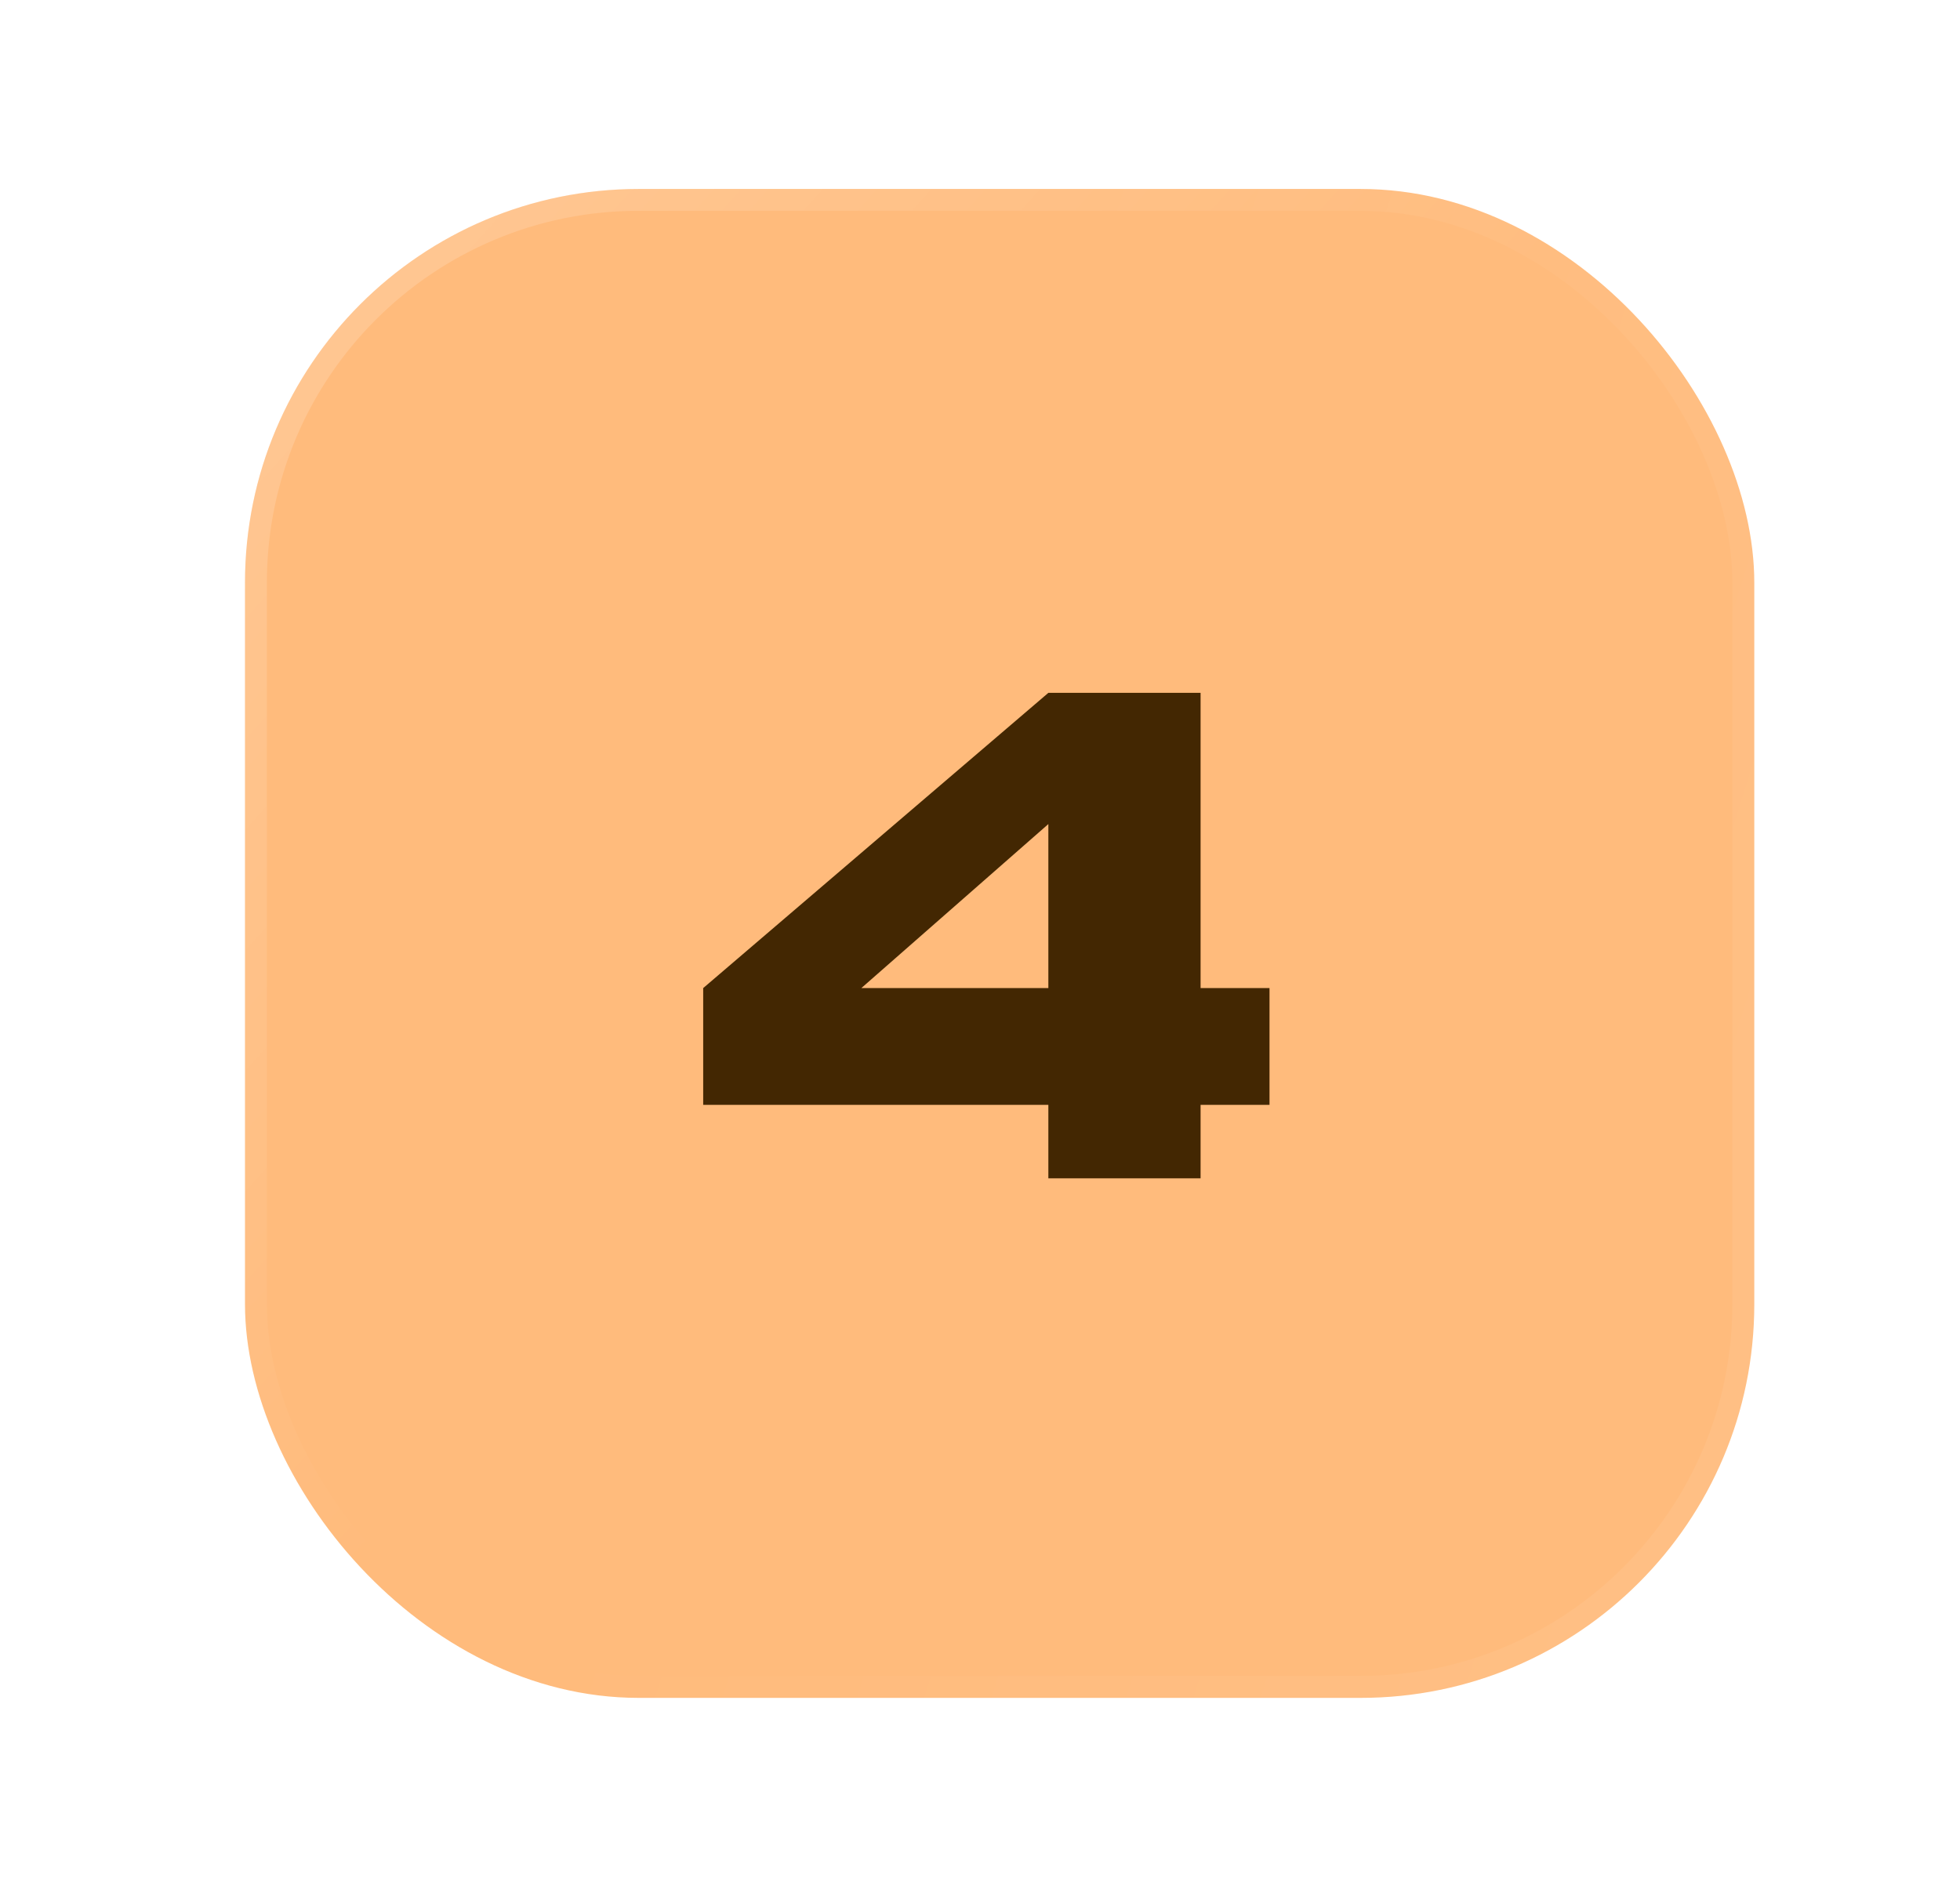
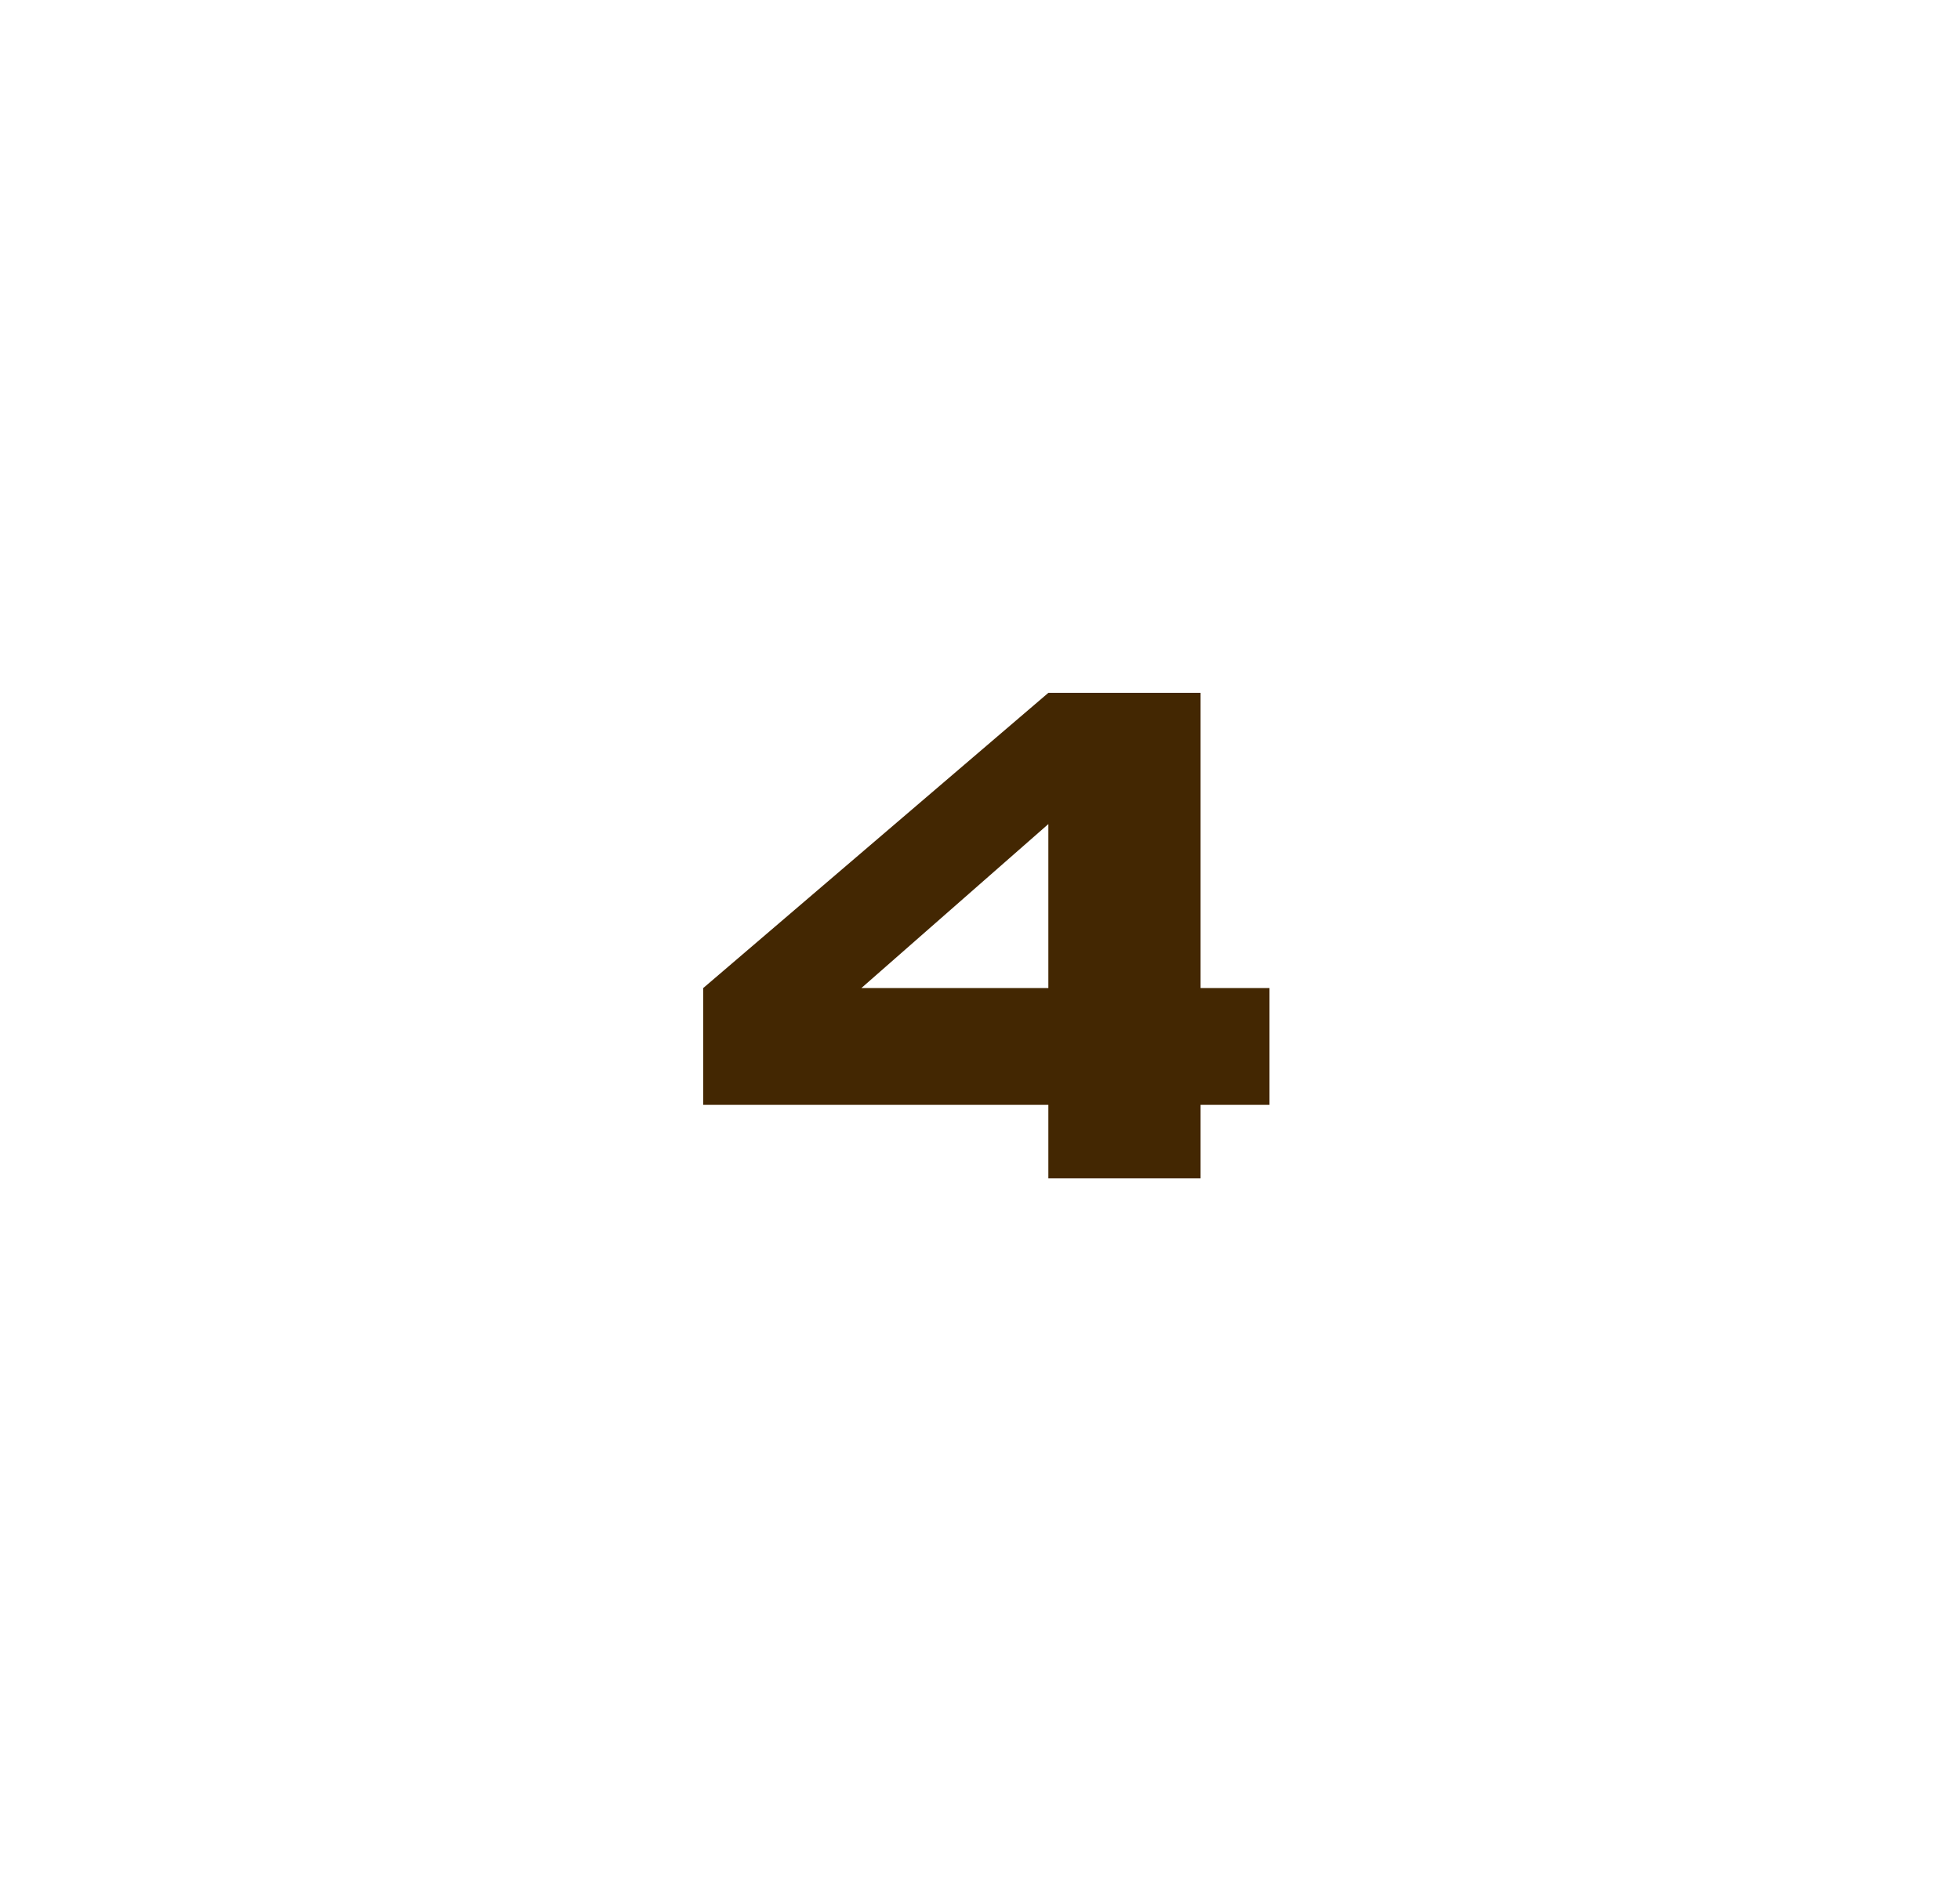
<svg xmlns="http://www.w3.org/2000/svg" width="48" height="46" viewBox="0 0 48 46" fill="none">
-   <rect x="6" y="4.629" width="36.962" height="36.962" rx="9.642" fill="#FFBB7C" />
  <rect x="6.268" y="4.896" width="36.426" height="36.426" rx="9.374" stroke="url(#paint0_linear_293_181)" stroke-opacity="0.19" stroke-width="0.536" />
  <rect x="6.268" y="4.896" width="36.426" height="36.426" rx="9.374" stroke="url(#paint1_linear_293_181)" stroke-opacity="0.09" stroke-width="0.536" />
  <g filter="url(#filter0_d_293_181)">
    <path d="M29.402 24.204H31.09V27.064H29.402V28.864H25.674V27.064H17.221V24.204L25.674 16.972H29.402V24.204ZM25.674 20.186L21.094 24.204H25.674V20.186Z" fill="#432702" />
  </g>
  <defs>
    <filter id="filter0_d_293_181" x="0.404" y="0.155" width="47.504" height="45.527" filterUnits="userSpaceOnUse" color-interpolation-filters="sRGB">
      <feFlood flood-opacity="0" result="BackgroundImageFix" />
      <feColorMatrix in="SourceAlpha" type="matrix" values="0 0 0 0 0 0 0 0 0 0 0 0 0 0 0 0 0 0 127 0" result="hardAlpha" />
      <feOffset />
      <feGaussianBlur stdDeviation="8.409" />
      <feComposite in2="hardAlpha" operator="out" />
      <feColorMatrix type="matrix" values="0 0 0 0 1 0 0 0 0 0.882 0 0 0 0 0.758 0 0 0 0.68 0" />
      <feBlend mode="normal" in2="BackgroundImageFix" result="effect1_dropShadow_293_181" />
      <feBlend mode="normal" in="SourceGraphic" in2="effect1_dropShadow_293_181" result="shape" />
    </filter>
    <linearGradient id="paint0_linear_293_181" x1="8.97" y1="2.318" x2="26.753" y2="18.343" gradientUnits="userSpaceOnUse">
      <stop stop-color="white" />
      <stop offset="1" stop-color="white" stop-opacity="0" />
    </linearGradient>
    <linearGradient id="paint1_linear_293_181" x1="46.262" y1="58.063" x2="11.783" y2="47.351" gradientUnits="userSpaceOnUse">
      <stop stop-color="white" />
      <stop offset="1" stop-color="white" stop-opacity="0" />
    </linearGradient>
  </defs>
</svg>